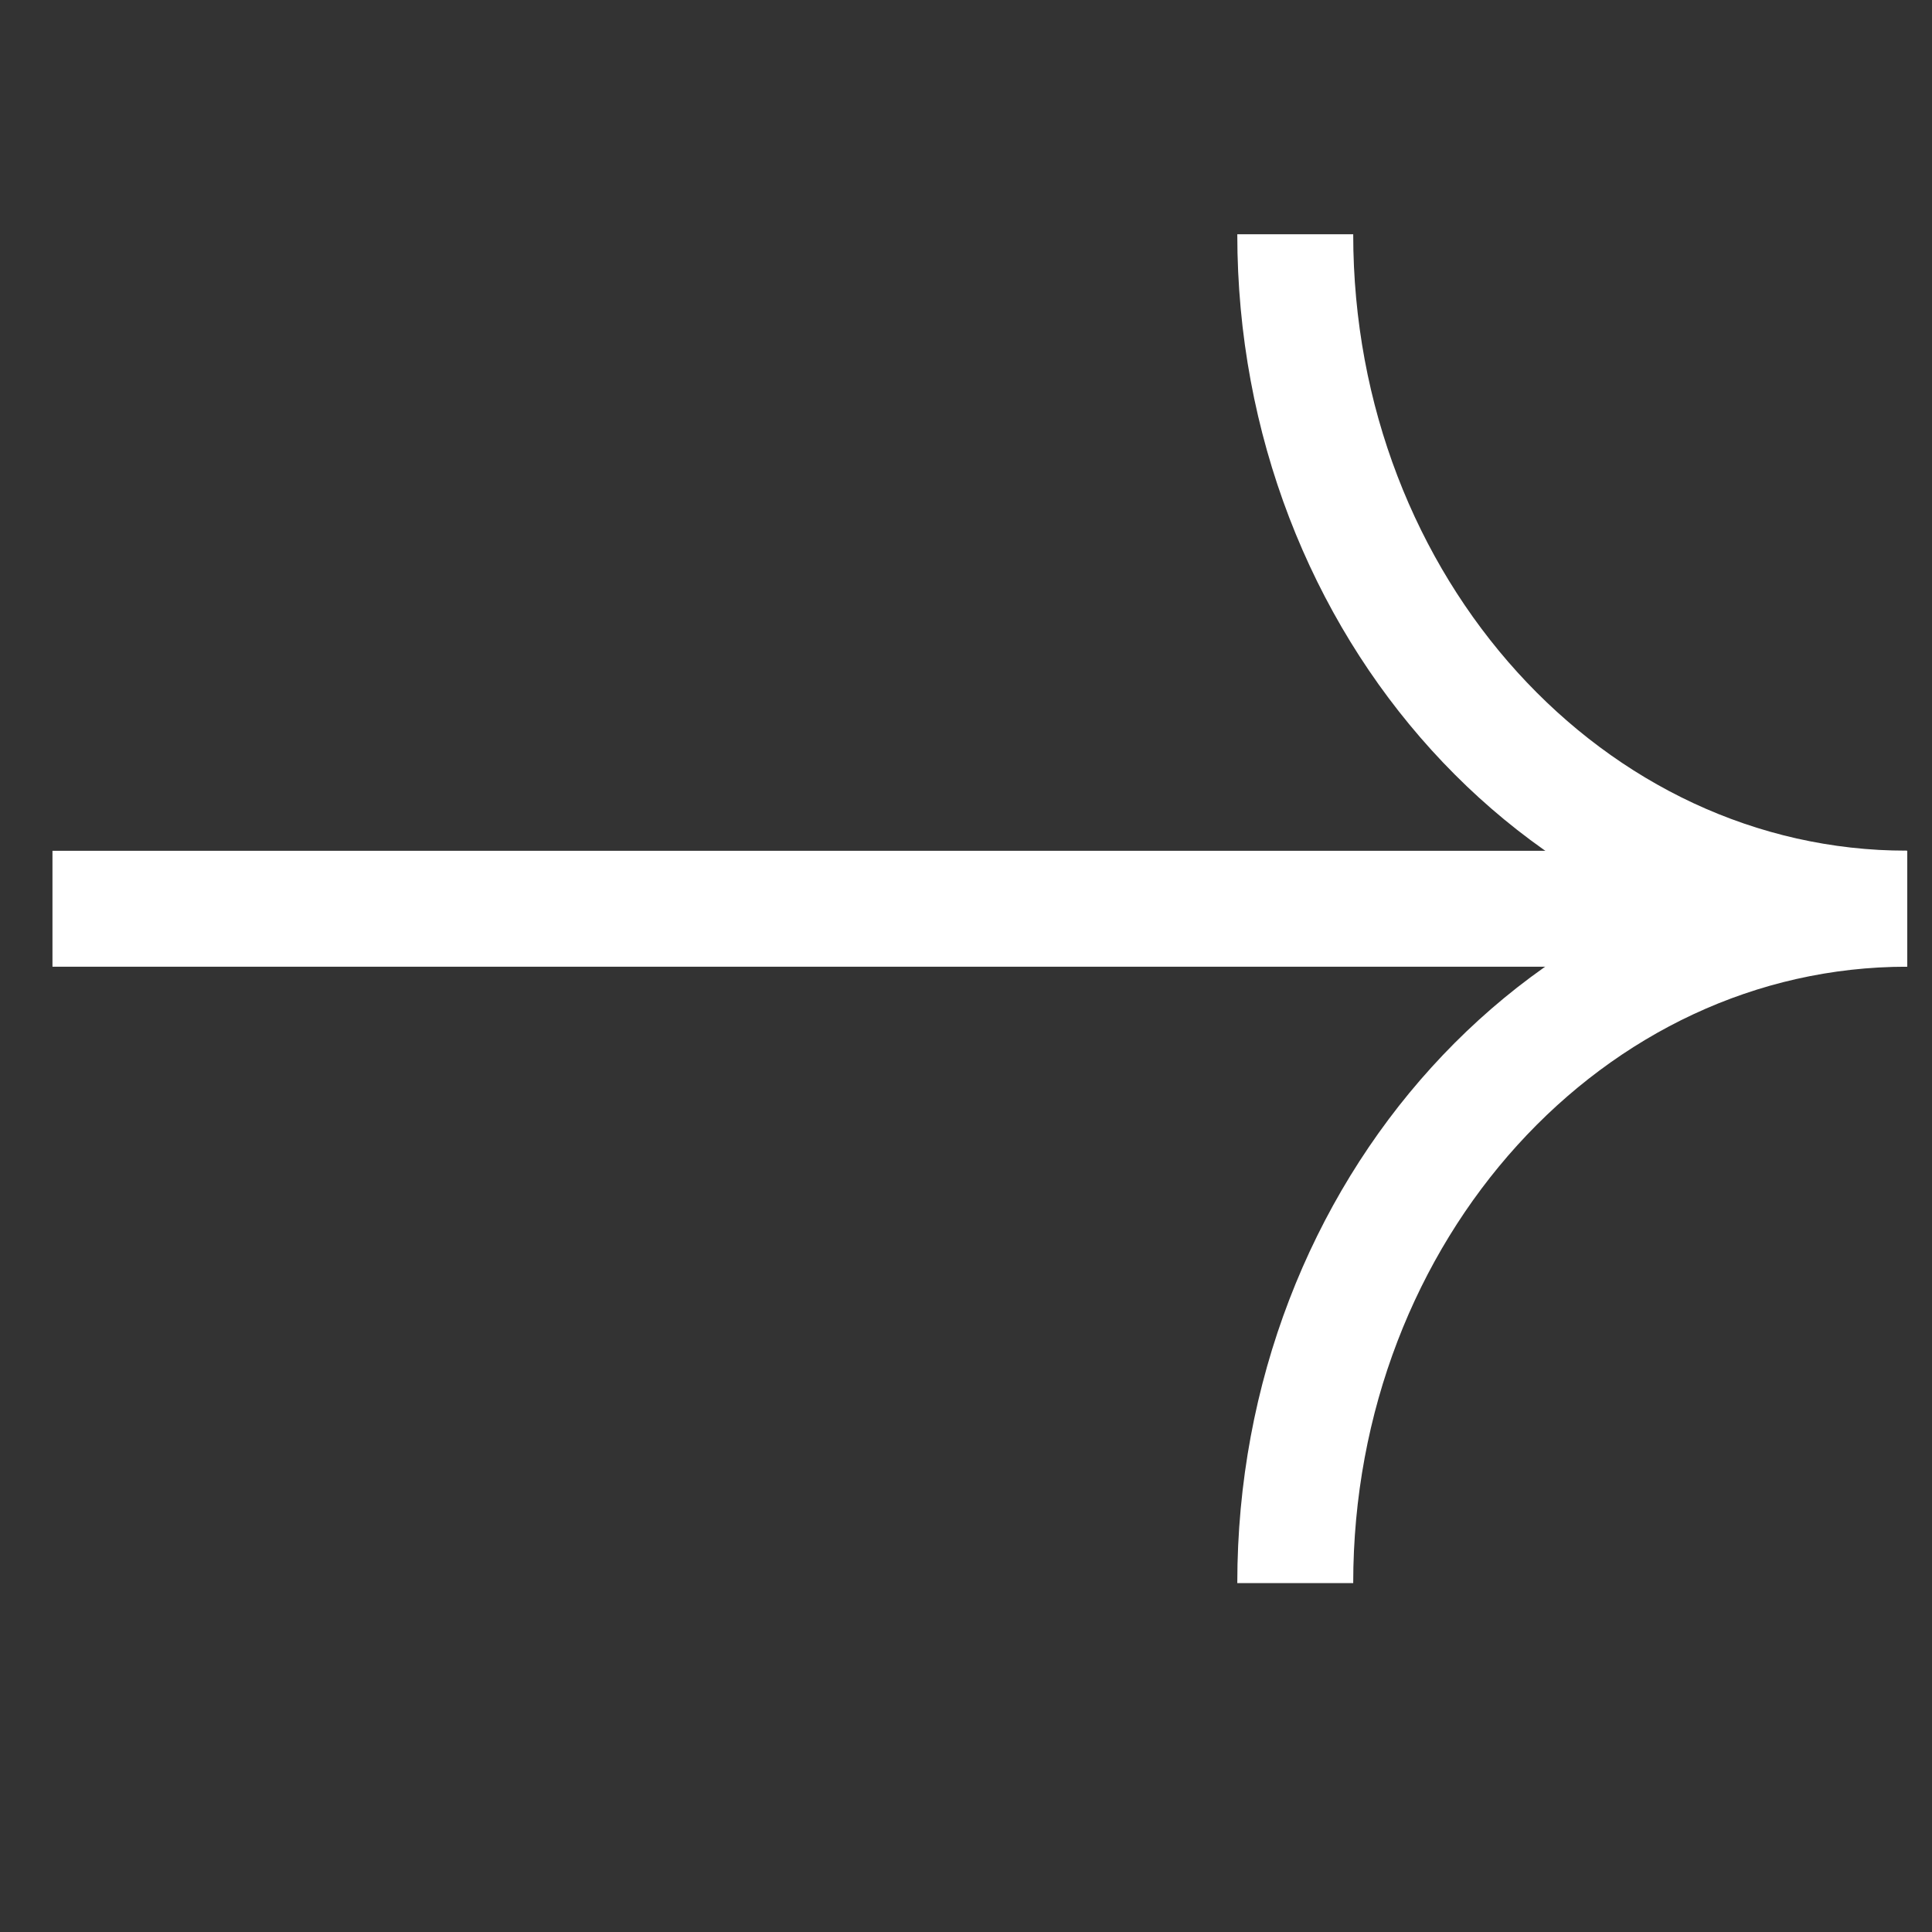
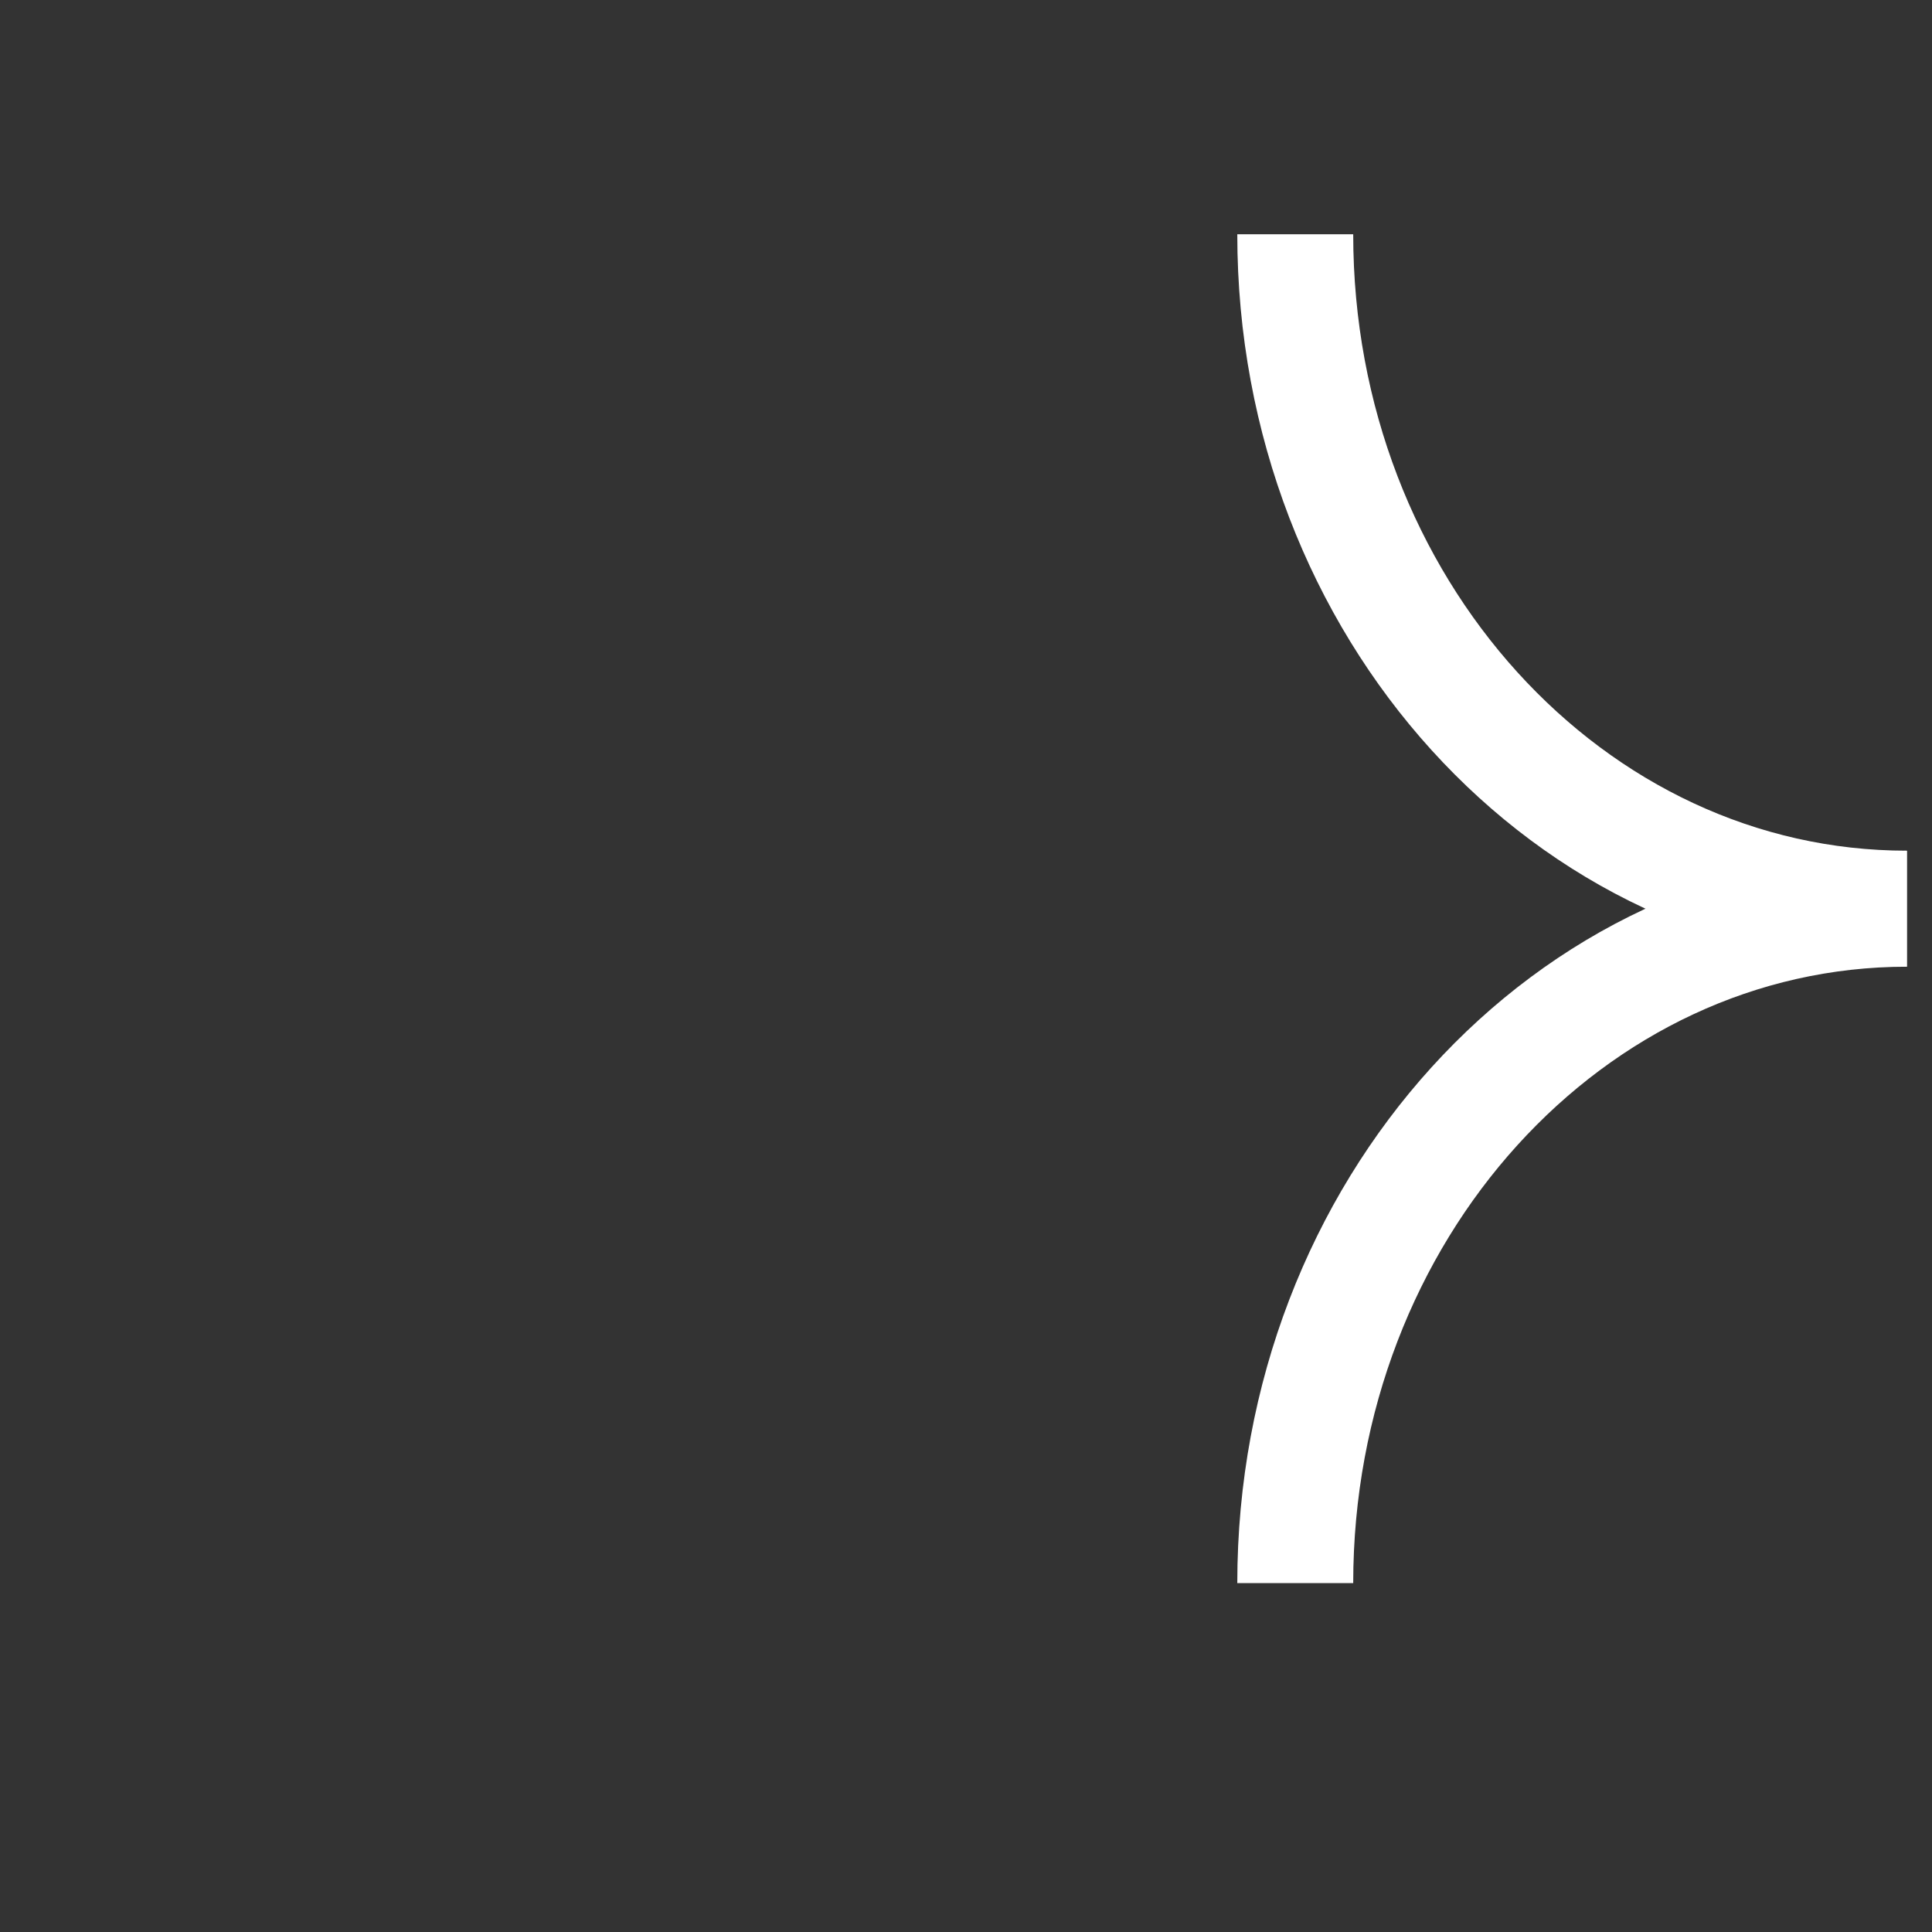
<svg xmlns="http://www.w3.org/2000/svg" width="19" height="19" viewBox="0 0 19 19" fill="none">
  <rect x="0" y="0" width="19" height="19" fill="#333333" stroke="none" />
  <path d="M18.753 8.937C15.433 8.937 12.738 11.905 12.738 15.569" stroke="white" stroke-width="1.14" />
  <path d="M12.738 2.304C12.738 5.968 15.433 8.936 18.753 8.936" stroke="white" stroke-width="1.14" />
-   <path d="M0.516 8.937H18.756" stroke="white" stroke-width="1.14" />
</svg>